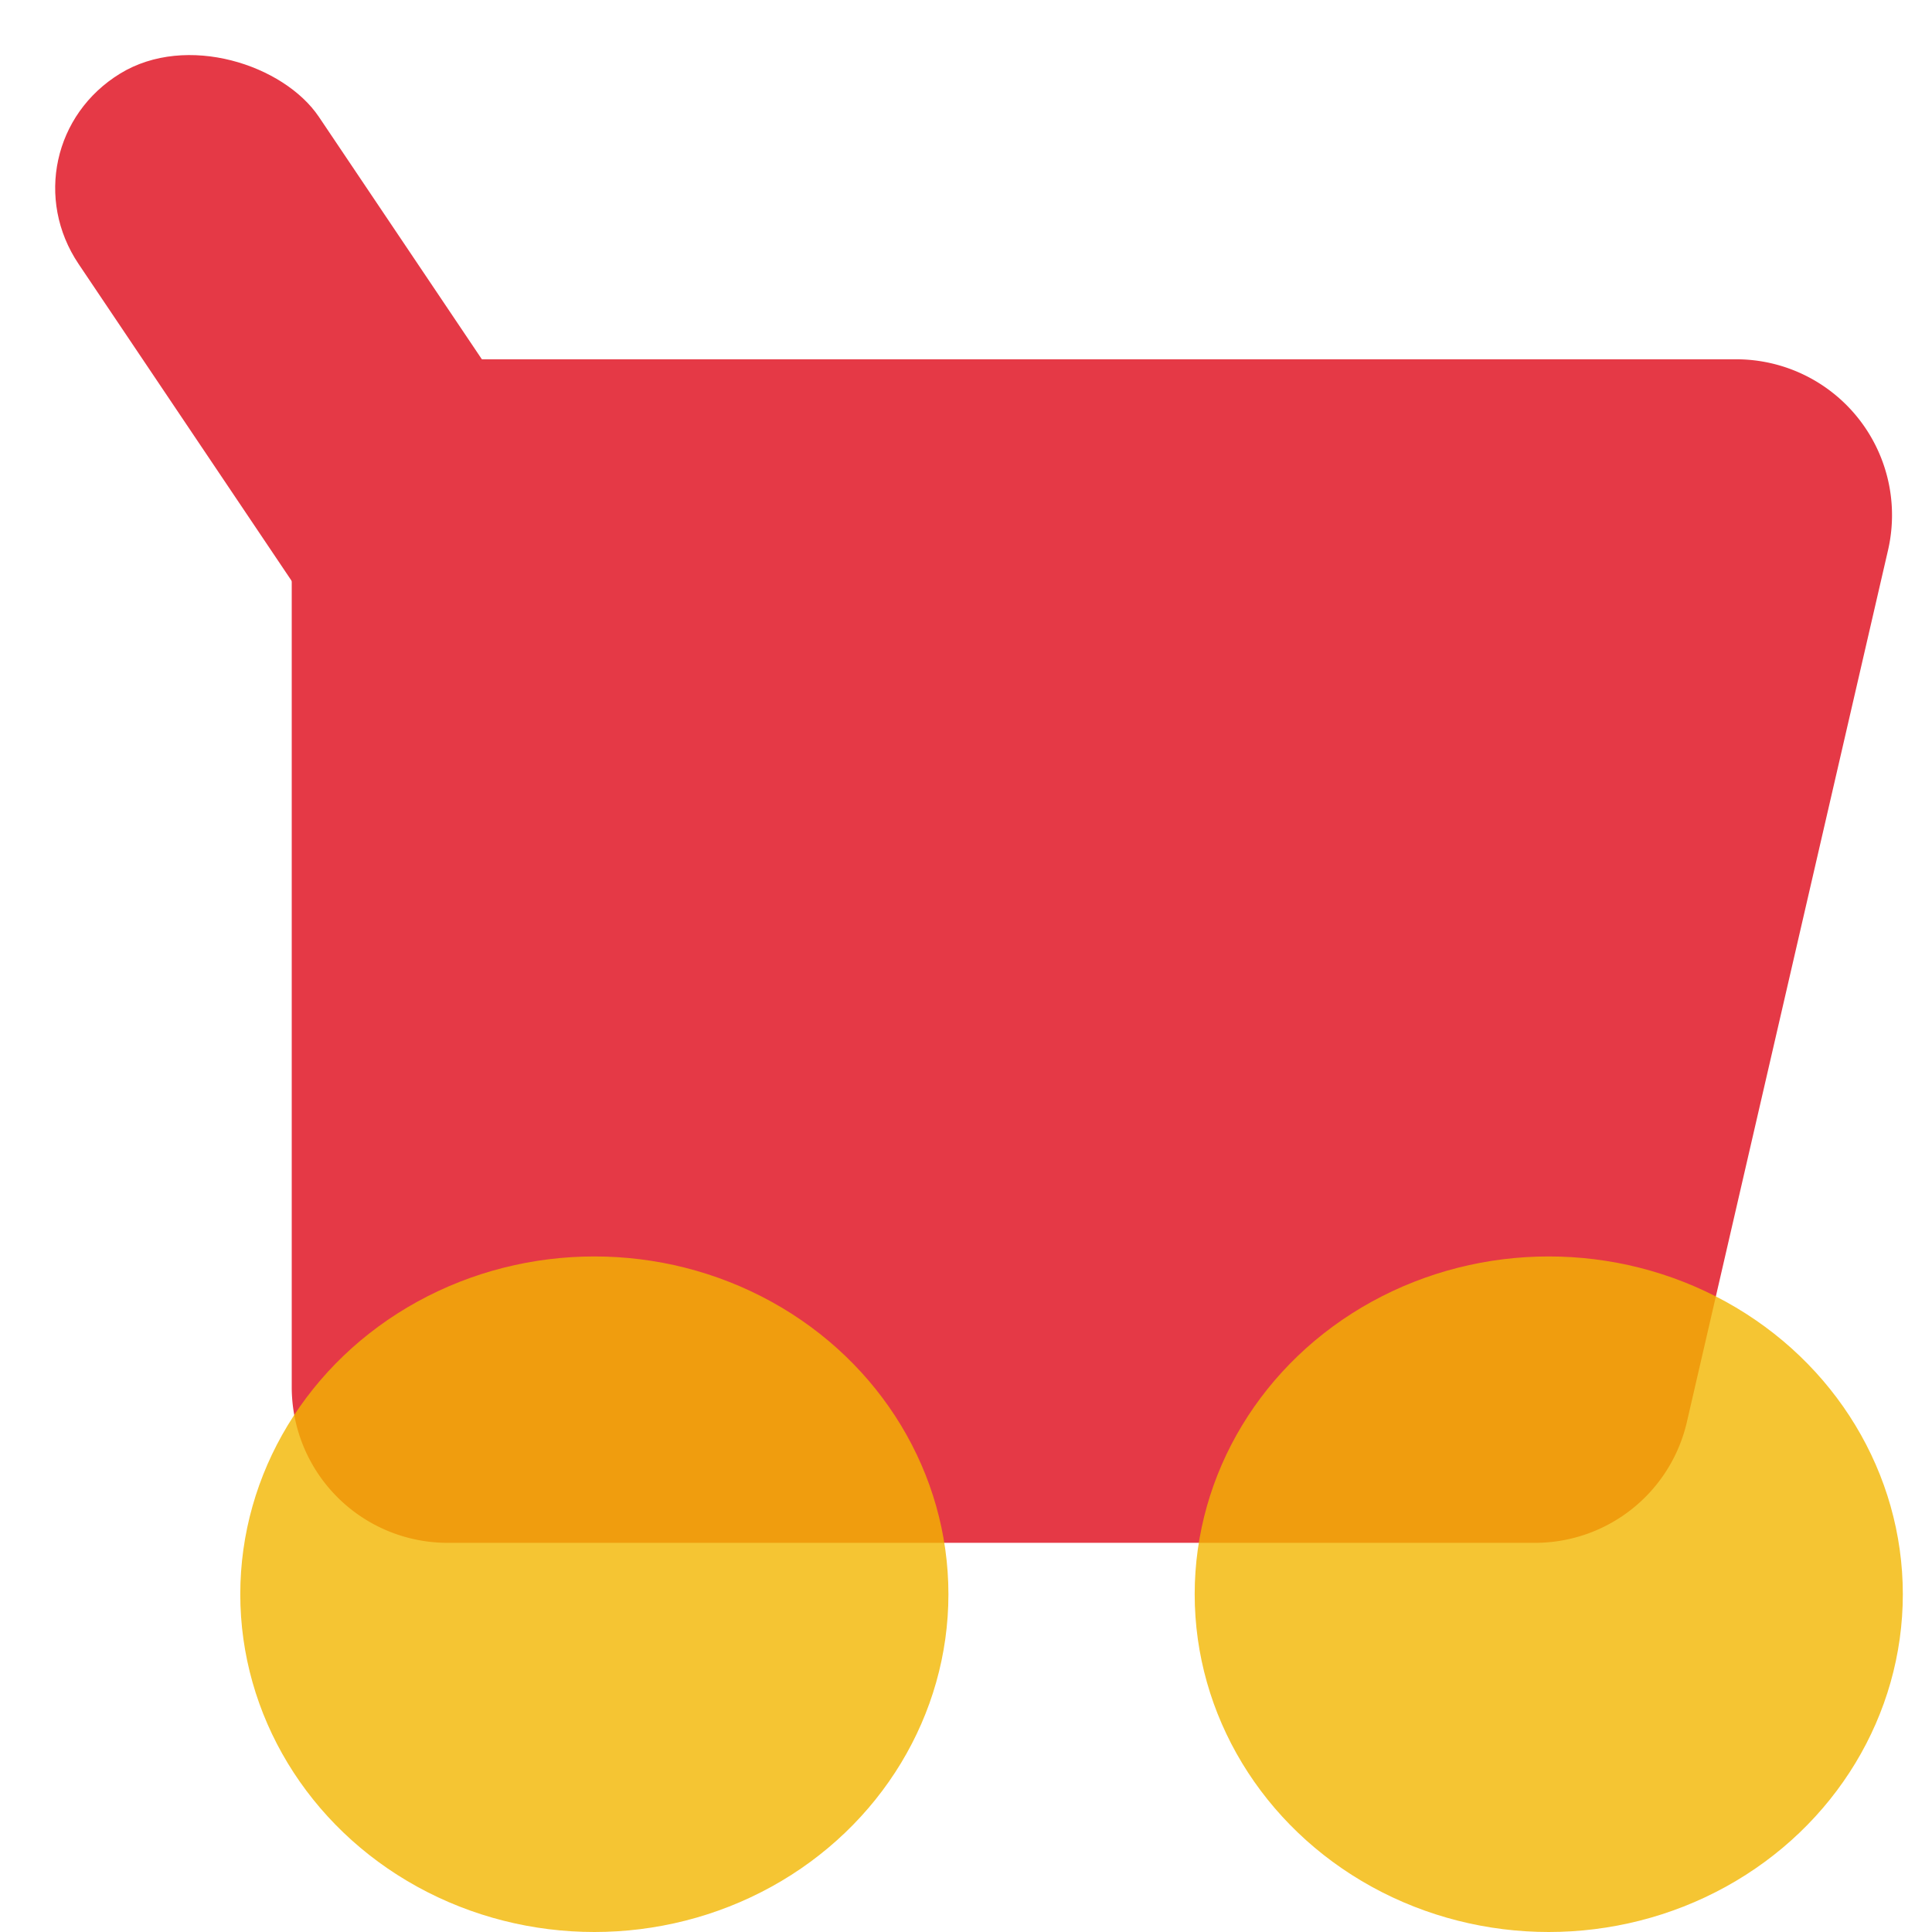
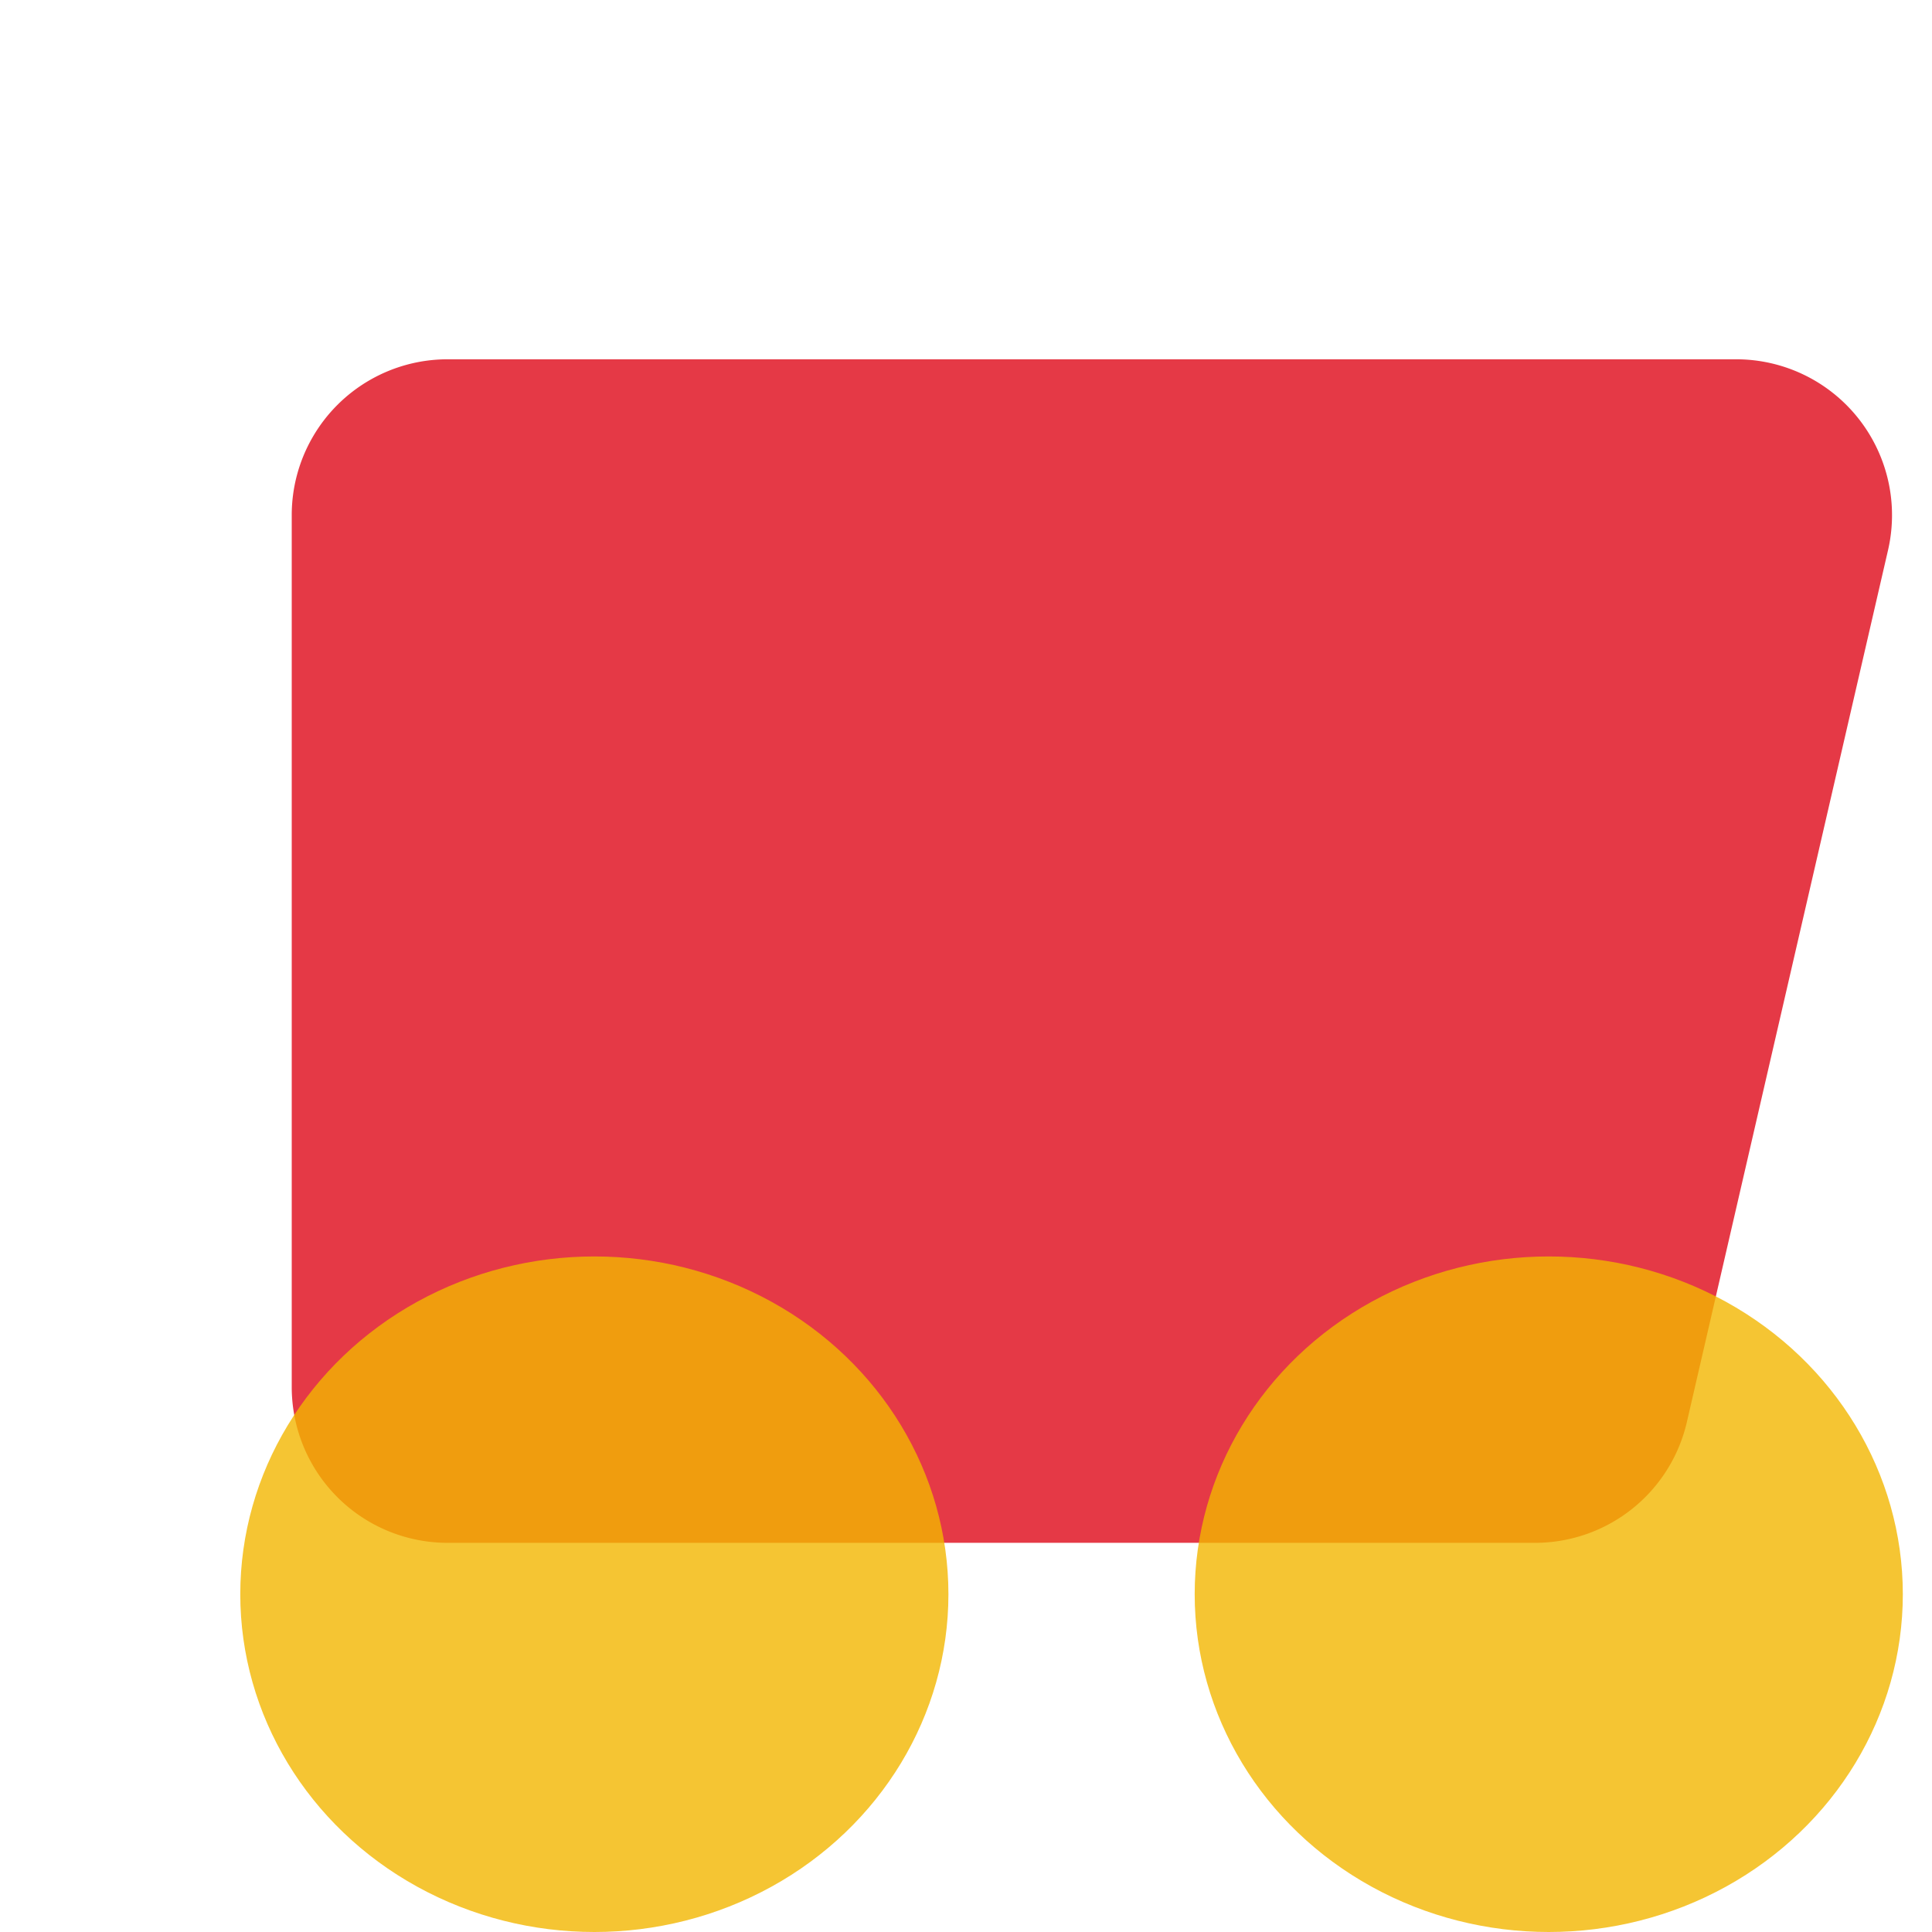
<svg xmlns="http://www.w3.org/2000/svg" width="30" height="30" fill="none">
  <path fill="#E53946" d="M4.53 8a2.42 2.42 0 0 1 2.42-2.421h20.008a2.42 2.42 0 0 1 2.359 2.965L26.194 22.08a2.42 2.42 0 0 1-2.359 1.877H6.95a2.42 2.42 0 0 1-2.42-2.421z" />
  <ellipse cx="9.229" cy="24.755" fill="#F2B600" fill-opacity=".8" rx="5.498" ry="5.245" />
  <ellipse cx="24.049" cy="24.755" fill="#F2B600" fill-opacity=".8" rx="5.498" ry="5.245" />
-   <rect width="4.375" height="10.696" fill="#E53946" rx="2.188" transform="matrix(.853 -.522 .558 .83 0 2.284)" />
</svg>